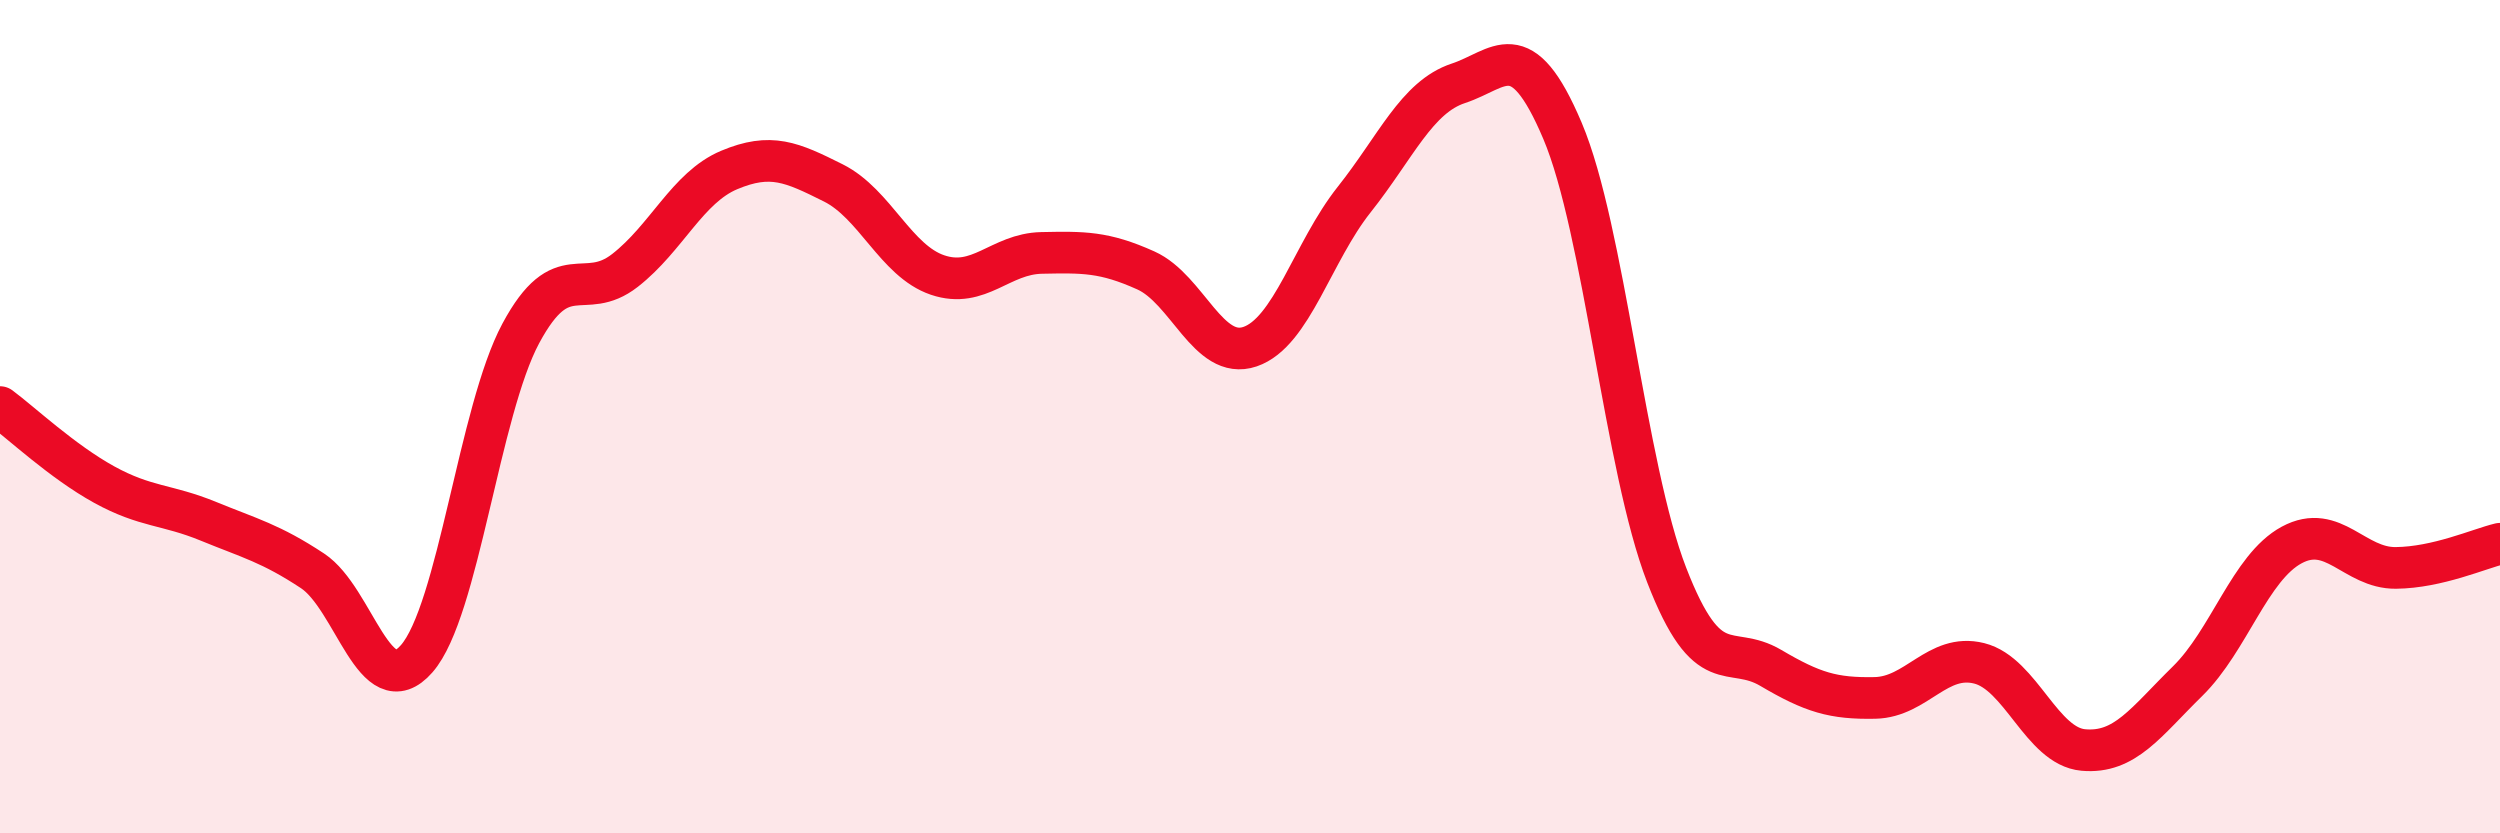
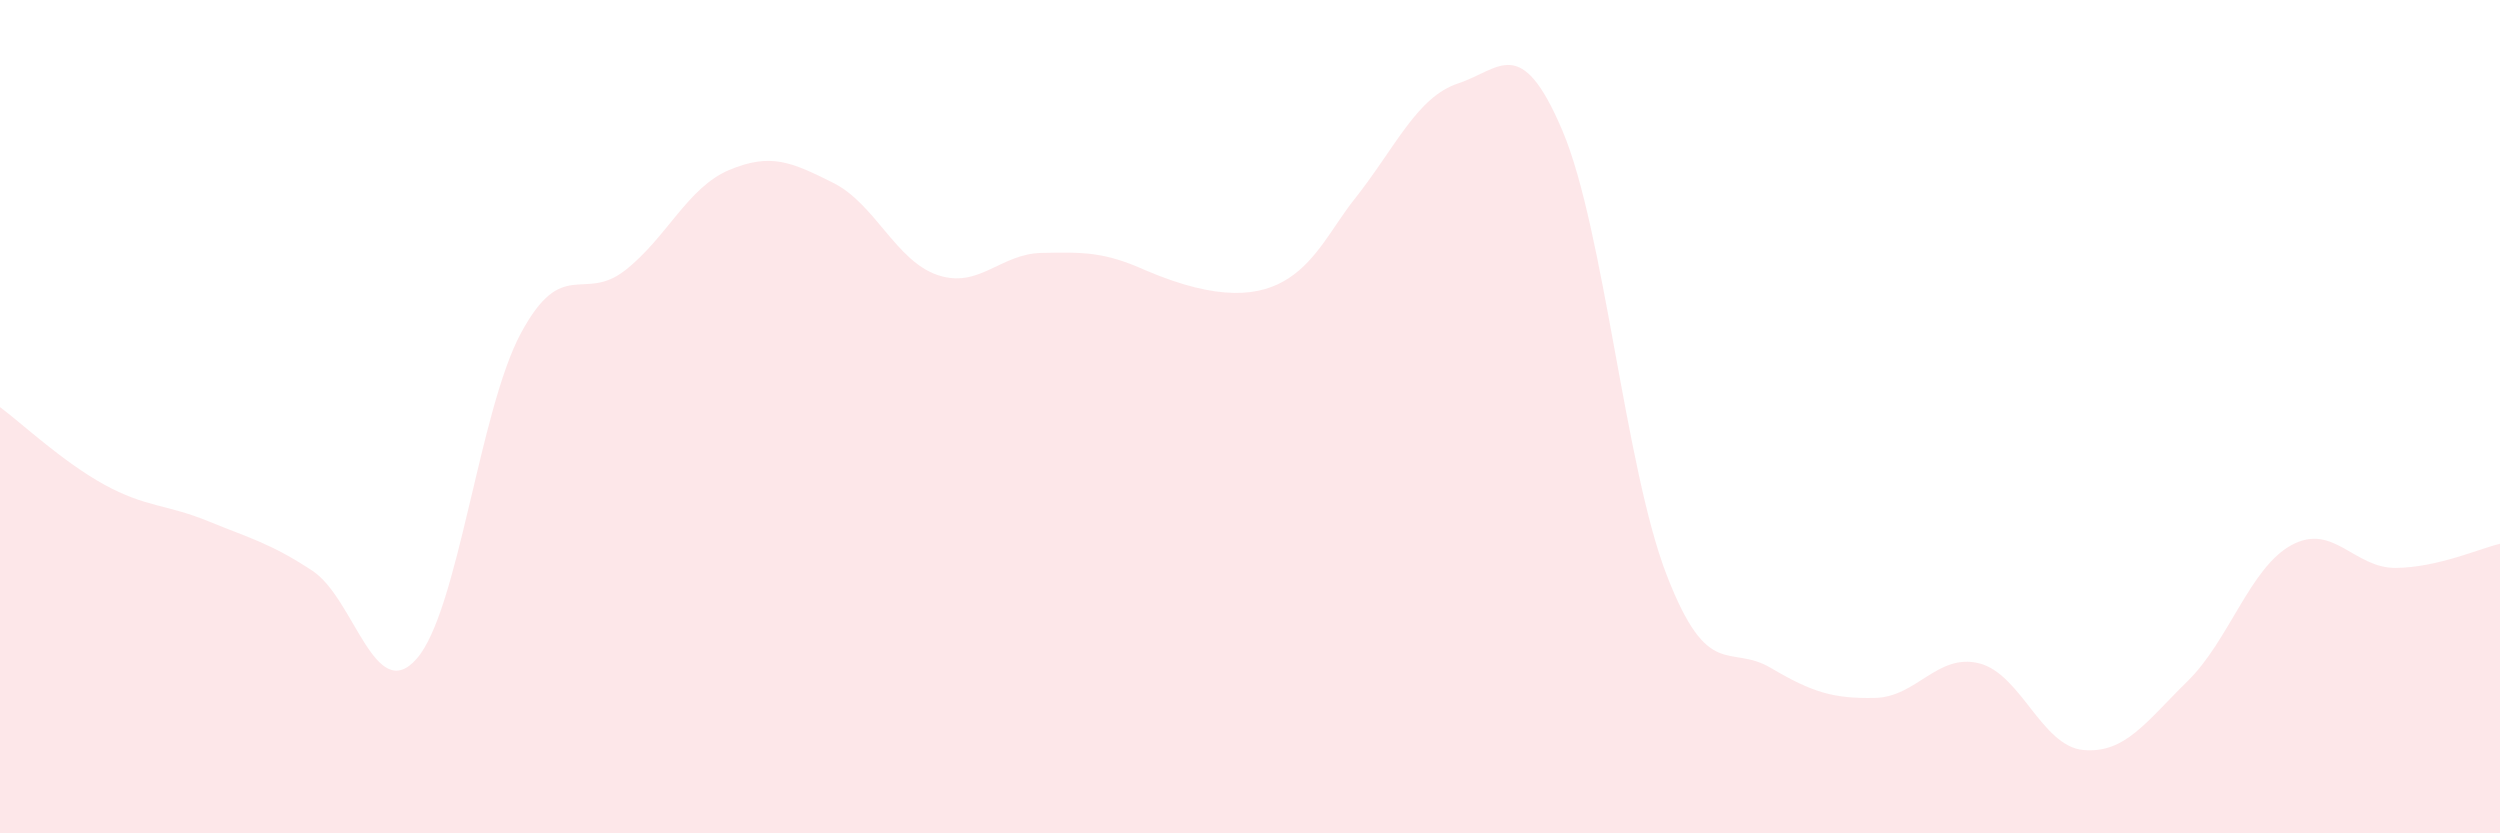
<svg xmlns="http://www.w3.org/2000/svg" width="60" height="20" viewBox="0 0 60 20">
-   <path d="M 0,9.77 C 0.5,10.14 1.5,11.08 2.5,11.63 C 3.5,12.18 4,12.1 5,12.51 C 6,12.92 6.5,13.04 7.5,13.7 C 8.5,14.36 9,16.95 10,15.81 C 11,14.67 11.5,9.86 12.5,8 C 13.5,6.14 14,7.27 15,6.49 C 16,5.71 16.5,4.5 17.5,4.08 C 18.5,3.66 19,3.89 20,4.39 C 21,4.89 21.5,6.26 22.5,6.6 C 23.5,6.94 24,6.09 25,6.07 C 26,6.05 26.5,6.04 27.5,6.49 C 28.5,6.94 29,8.66 30,8.32 C 31,7.98 31.5,6.05 32.5,4.79 C 33.5,3.53 34,2.33 35,2 C 36,1.67 36.5,0.78 37.5,3.14 C 38.5,5.5 39,11.22 40,13.8 C 41,16.38 41.5,15.44 42.5,16.03 C 43.5,16.62 44,16.77 45,16.75 C 46,16.73 46.5,15.67 47.5,15.92 C 48.5,16.17 49,17.91 50,18 C 51,18.09 51.5,17.33 52.5,16.35 C 53.5,15.37 54,13.62 55,13.08 C 56,12.54 56.5,13.64 57.5,13.63 C 58.5,13.62 59.5,13.17 60,13.05L60 20L0 20Z" fill="#EB0A25" opacity="0.1" stroke-linecap="round" stroke-linejoin="round" />
-   <path d="M 0,9.77 C 0.5,10.14 1.5,11.08 2.5,11.63 C 3.5,12.18 4,12.1 5,12.51 C 6,12.92 6.5,13.04 7.5,13.7 C 8.5,14.36 9,16.95 10,15.81 C 11,14.67 11.5,9.86 12.5,8 C 13.5,6.14 14,7.27 15,6.49 C 16,5.71 16.5,4.5 17.5,4.08 C 18.5,3.66 19,3.89 20,4.39 C 21,4.89 21.5,6.26 22.5,6.6 C 23.5,6.94 24,6.09 25,6.07 C 26,6.05 26.5,6.04 27.5,6.49 C 28.5,6.94 29,8.66 30,8.32 C 31,7.98 31.5,6.05 32.5,4.79 C 33.5,3.53 34,2.33 35,2 C 36,1.67 36.5,0.78 37.5,3.14 C 38.5,5.5 39,11.22 40,13.8 C 41,16.38 41.5,15.44 42.5,16.03 C 43.5,16.62 44,16.77 45,16.75 C 46,16.73 46.5,15.67 47.5,15.92 C 48.5,16.17 49,17.91 50,18 C 51,18.09 51.5,17.33 52.5,16.35 C 53.5,15.37 54,13.62 55,13.08 C 56,12.54 56.5,13.64 57.5,13.63 C 58.5,13.62 59.5,13.17 60,13.05" stroke="#EB0A25" stroke-width="1" fill="none" stroke-linecap="round" stroke-linejoin="round" />
+   <path d="M 0,9.77 C 0.5,10.14 1.5,11.08 2.5,11.63 C 3.5,12.18 4,12.1 5,12.51 C 6,12.92 6.5,13.04 7.5,13.7 C 8.5,14.36 9,16.95 10,15.81 C 11,14.67 11.5,9.86 12.5,8 C 13.5,6.14 14,7.27 15,6.49 C 16,5.71 16.5,4.5 17.5,4.08 C 18.5,3.66 19,3.89 20,4.39 C 21,4.89 21.5,6.26 22.5,6.6 C 23.5,6.94 24,6.09 25,6.07 C 26,6.05 26.5,6.04 27.5,6.49 C 31,7.98 31.5,6.05 32.5,4.79 C 33.5,3.53 34,2.33 35,2 C 36,1.67 36.5,0.78 37.5,3.14 C 38.5,5.5 39,11.22 40,13.8 C 41,16.38 41.5,15.44 42.5,16.03 C 43.5,16.62 44,16.77 45,16.75 C 46,16.73 46.5,15.67 47.5,15.92 C 48.5,16.17 49,17.91 50,18 C 51,18.09 51.5,17.33 52.5,16.35 C 53.5,15.37 54,13.62 55,13.08 C 56,12.54 56.5,13.64 57.5,13.63 C 58.5,13.62 59.5,13.17 60,13.05L60 20L0 20Z" fill="#EB0A25" opacity="0.1" stroke-linecap="round" stroke-linejoin="round" />
</svg>